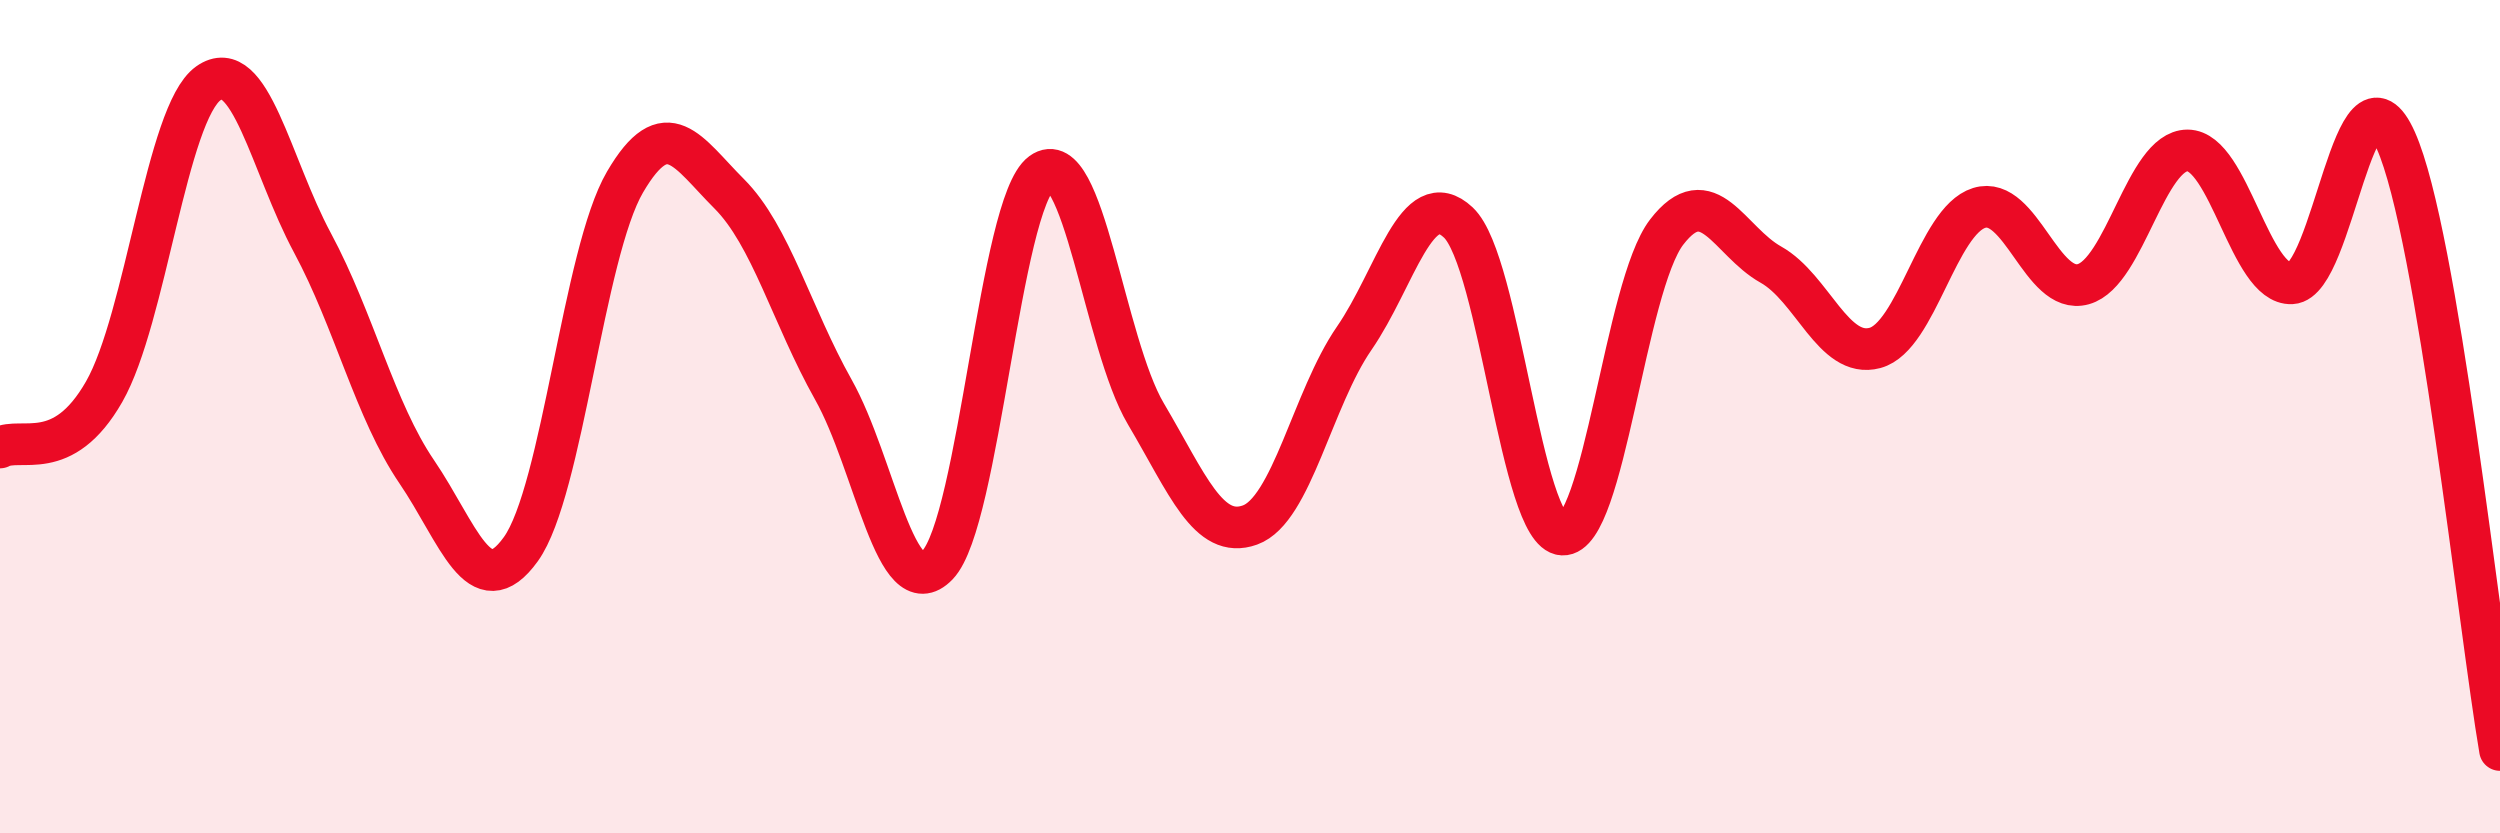
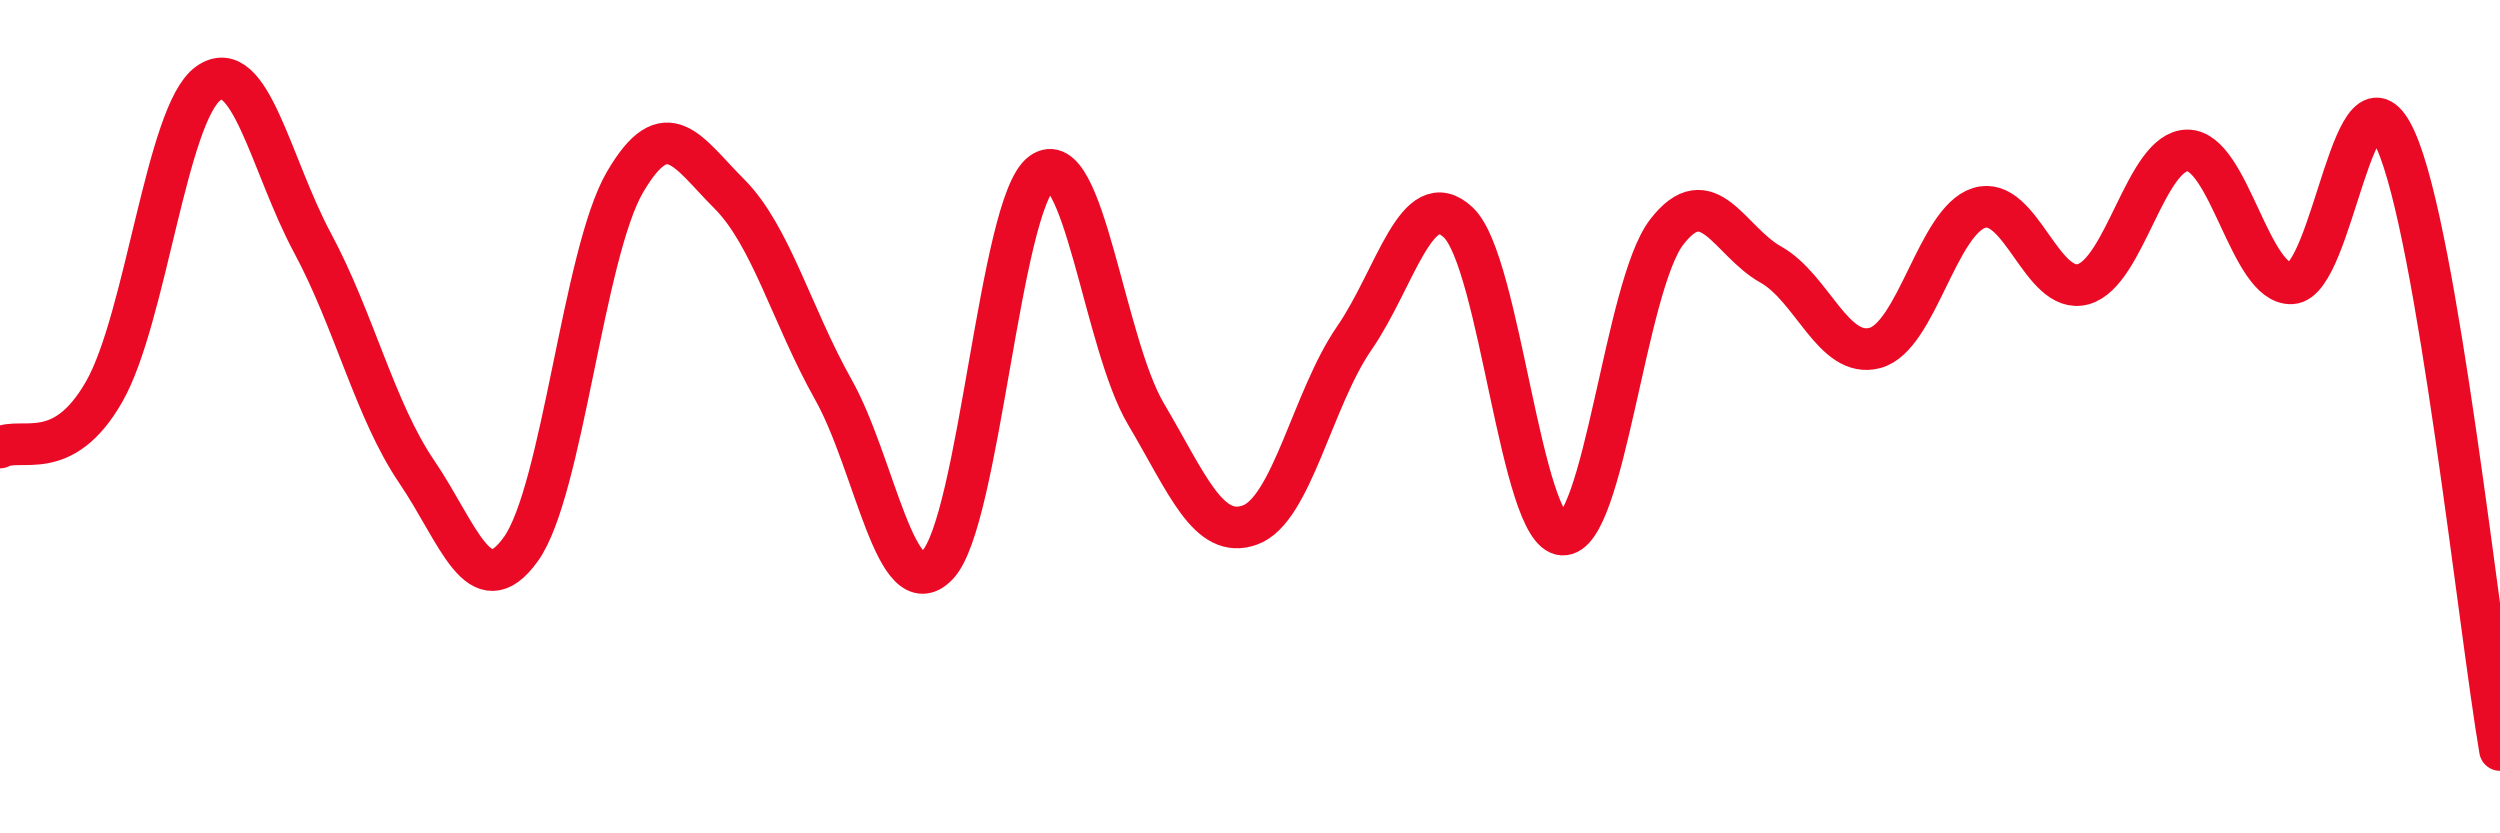
<svg xmlns="http://www.w3.org/2000/svg" width="60" height="20" viewBox="0 0 60 20">
-   <path d="M 0,10.74 C 0.5,10.47 1.5,11.15 2.5,9.4 C 3.5,7.65 4,2.71 5,2 C 6,1.29 6.5,3.97 7.5,5.83 C 8.5,7.69 9,9.85 10,11.32 C 11,12.79 11.5,14.57 12.5,13.18 C 13.5,11.79 14,6.08 15,4.37 C 16,2.66 16.5,3.65 17.5,4.65 C 18.5,5.65 19,7.57 20,9.35 C 21,11.13 21.5,14.6 22.5,13.56 C 23.5,12.52 24,4.88 25,4.15 C 26,3.42 26.5,8.24 27.5,9.93 C 28.5,11.62 29,12.96 30,12.6 C 31,12.24 31.5,9.57 32.5,8.12 C 33.5,6.67 34,4.4 35,5.34 C 36,6.28 36.5,12.78 37.5,12.83 C 38.5,12.88 39,6.87 40,5.57 C 41,4.27 41.5,5.79 42.5,6.35 C 43.5,6.91 44,8.62 45,8.35 C 46,8.08 46.5,5.3 47.5,4.99 C 48.5,4.68 49,7.1 50,6.82 C 51,6.54 51.5,3.61 52.5,3.61 C 53.5,3.61 54,6.85 55,6.8 C 56,6.75 56.5,1.13 57.5,3.37 C 58.5,5.61 59.5,15.07 60,18L60 20L0 20Z" fill="#EB0A25" opacity="0.1" stroke-linecap="round" stroke-linejoin="round" />
  <path d="M 0,10.74 C 0.5,10.47 1.5,11.15 2.5,9.4 C 3.5,7.65 4,2.71 5,2 C 6,1.29 6.5,3.97 7.5,5.83 C 8.5,7.69 9,9.85 10,11.32 C 11,12.79 11.5,14.57 12.5,13.18 C 13.5,11.79 14,6.08 15,4.37 C 16,2.66 16.5,3.65 17.5,4.65 C 18.5,5.65 19,7.57 20,9.35 C 21,11.13 21.5,14.6 22.5,13.56 C 23.5,12.52 24,4.88 25,4.15 C 26,3.42 26.5,8.24 27.5,9.93 C 28.5,11.62 29,12.96 30,12.6 C 31,12.24 31.5,9.57 32.5,8.12 C 33.5,6.67 34,4.4 35,5.34 C 36,6.28 36.5,12.78 37.5,12.83 C 38.5,12.88 39,6.87 40,5.57 C 41,4.27 41.5,5.79 42.5,6.35 C 43.5,6.91 44,8.62 45,8.35 C 46,8.08 46.5,5.3 47.5,4.99 C 48.5,4.68 49,7.1 50,6.82 C 51,6.54 51.5,3.61 52.5,3.61 C 53.5,3.61 54,6.85 55,6.8 C 56,6.75 56.5,1.13 57.5,3.37 C 58.5,5.61 59.5,15.07 60,18" stroke="#EB0A25" stroke-width="1" fill="none" stroke-linecap="round" stroke-linejoin="round" />
</svg>